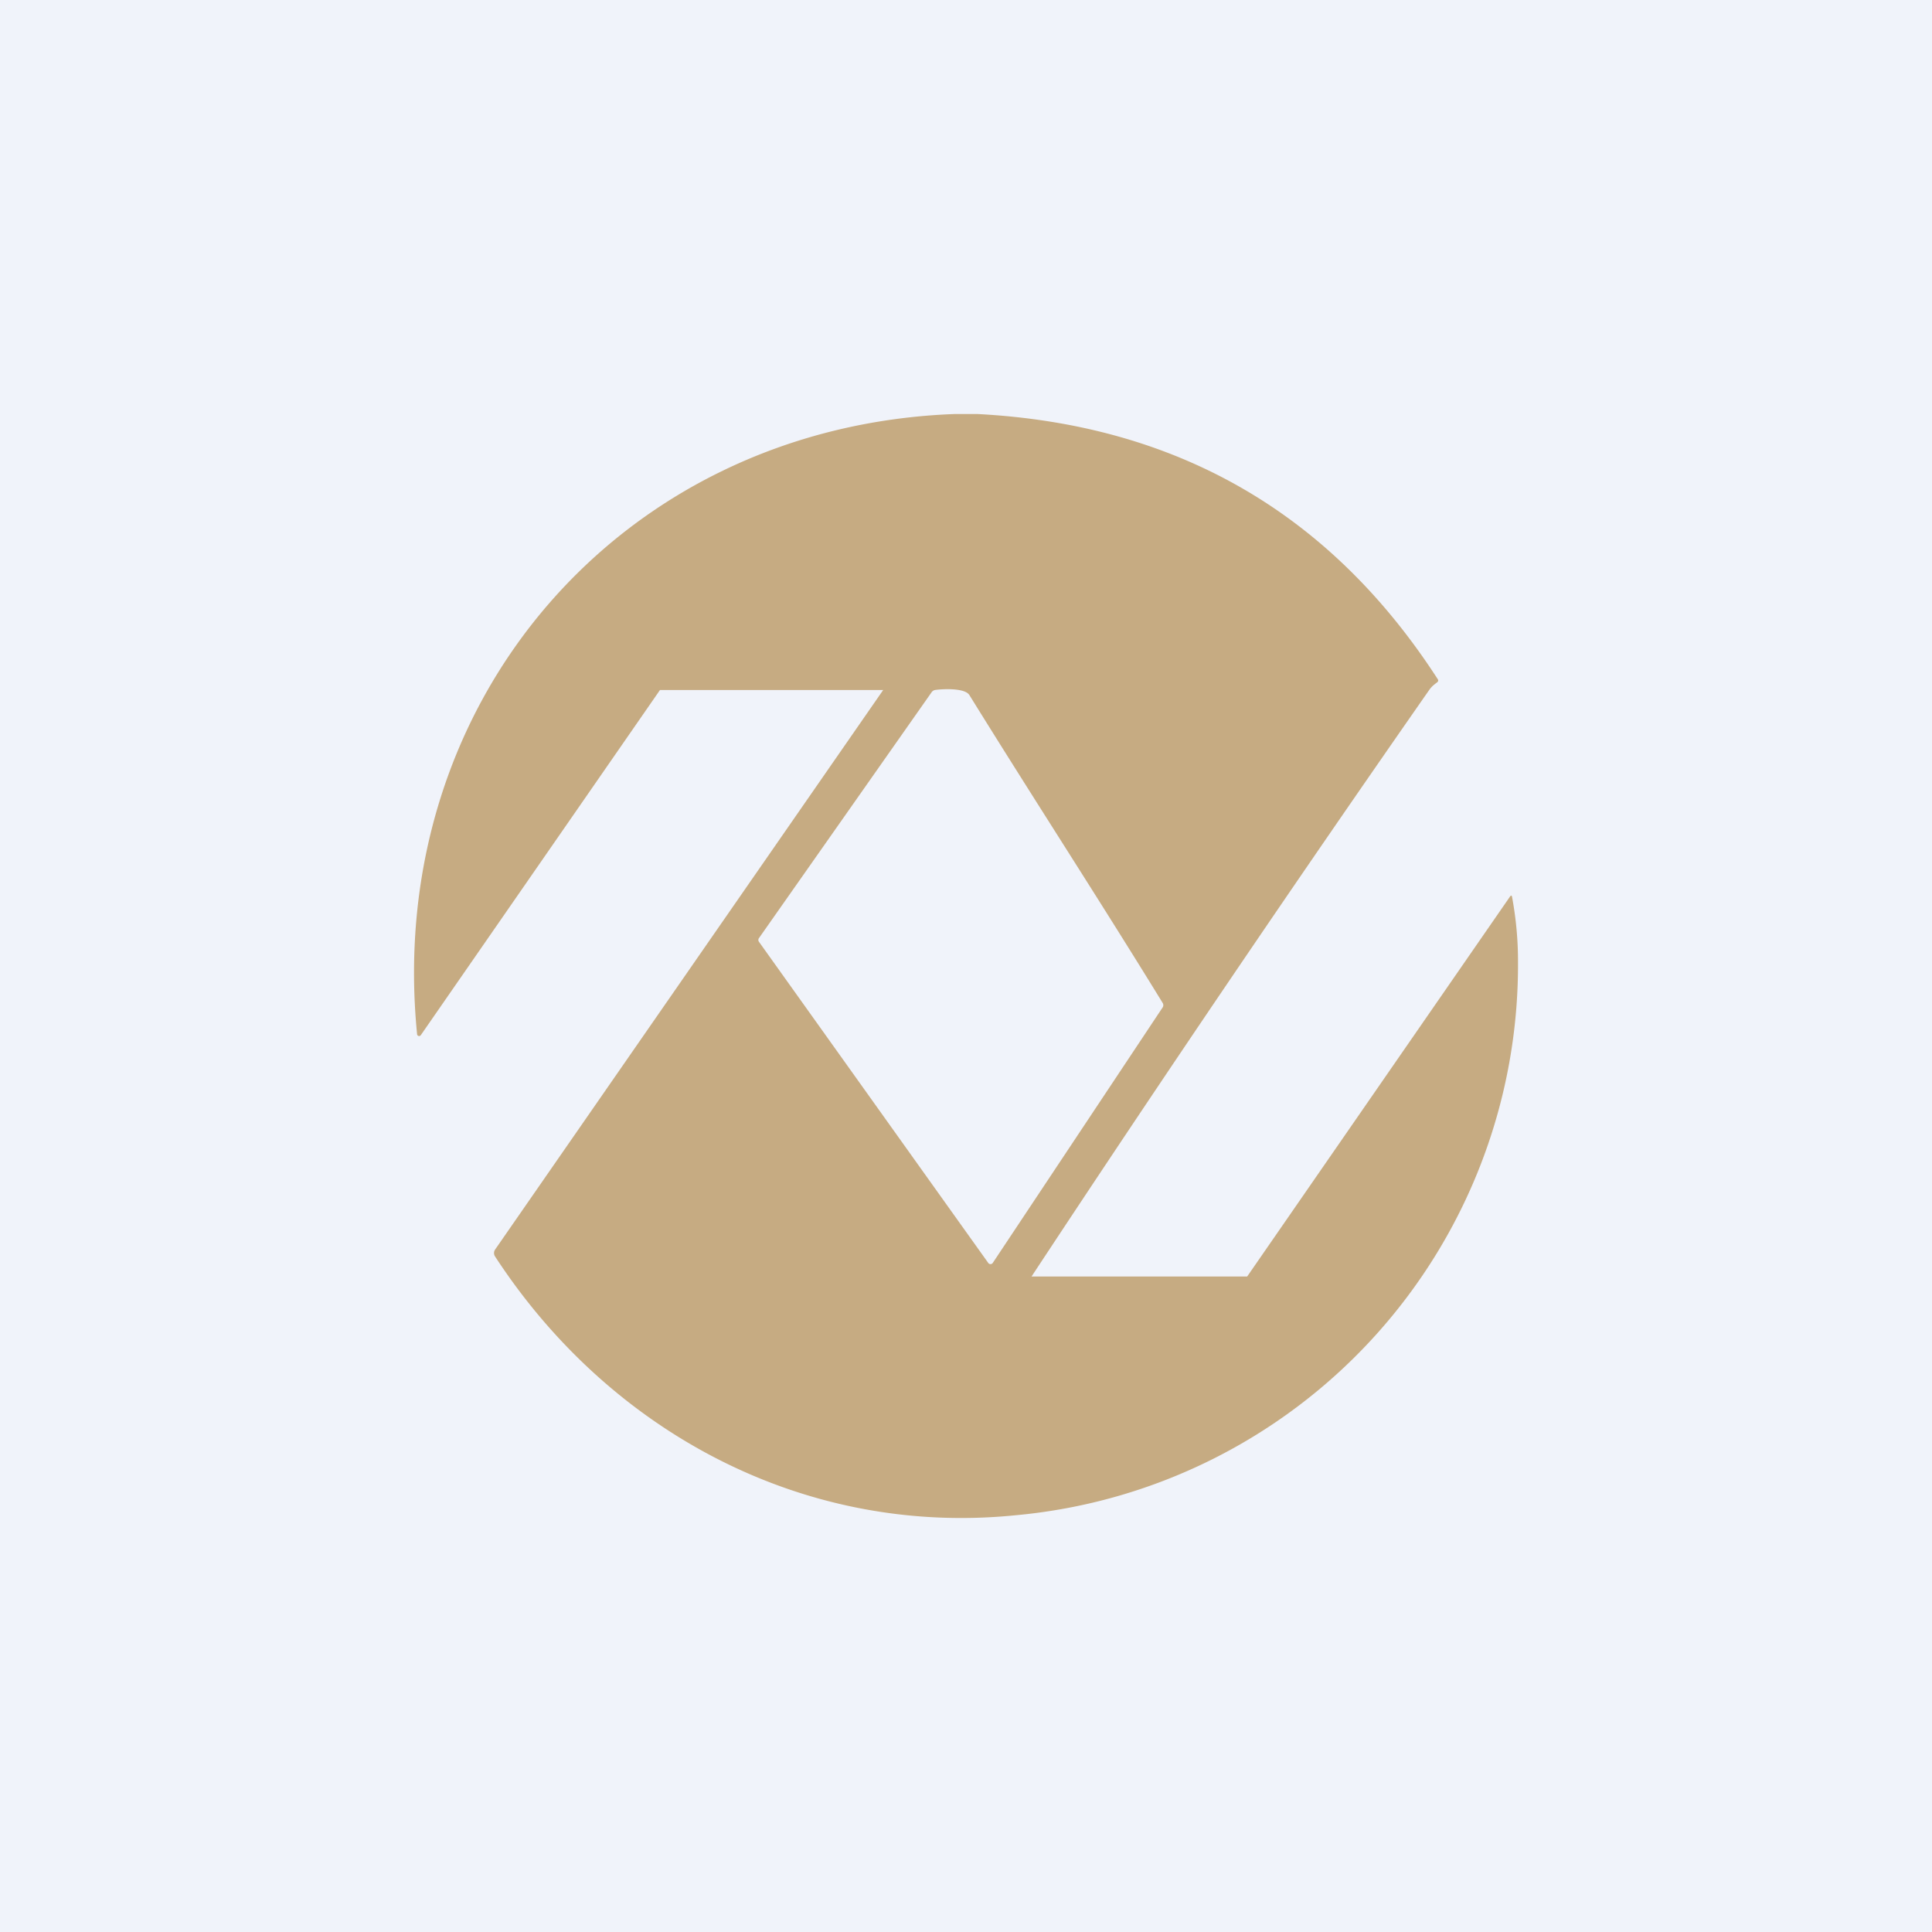
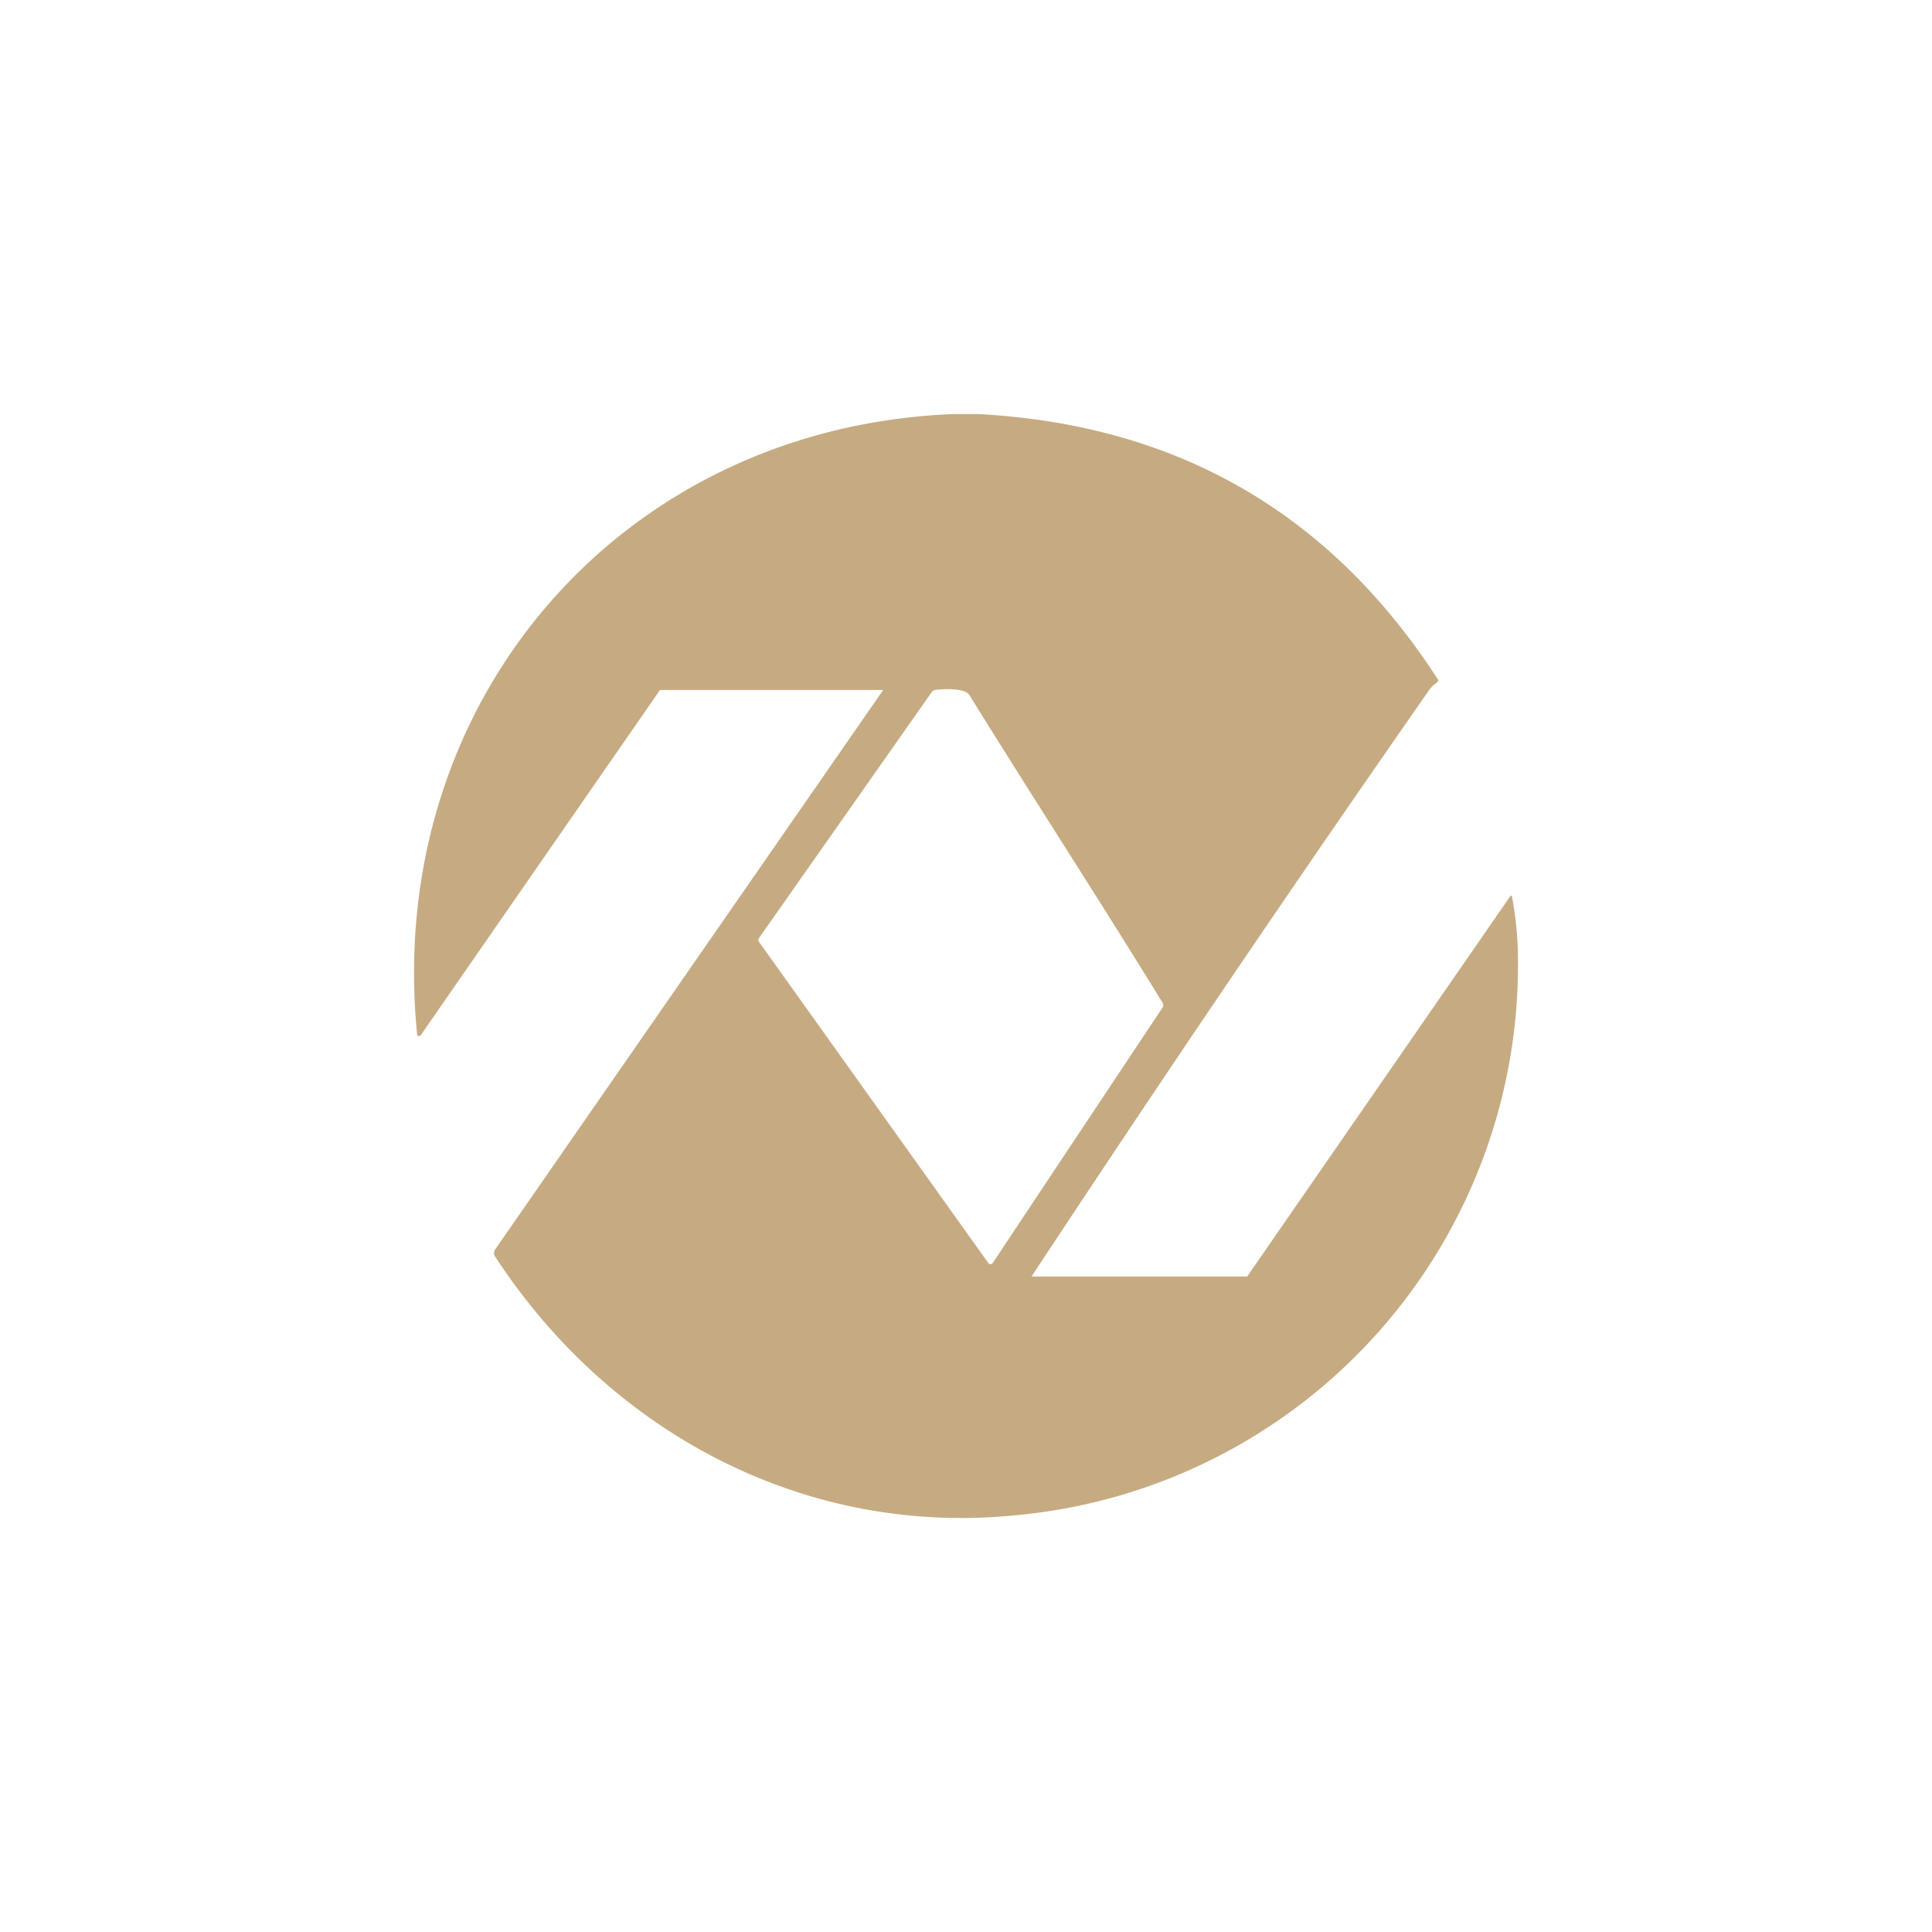
<svg xmlns="http://www.w3.org/2000/svg" width="56" height="56" viewBox="0 0 56 56">
-   <path fill="#F0F3FA" d="M0 0h56v56H0z" />
  <path d="M27.7 12h.62c5.78.3 10.23 2.86 13.35 7.68.03.04.02.08-.03.11-.09.07-.13.1-.2.19A777.46 777.46 0 0 0 29.9 37h6.25l7.61-11c.04-.06.06-.05.07.01.12.65.17 1.27.17 1.84a16.02 16.02 0 0 1-14.56 16.07c-6.13.62-11.77-2.41-15.09-7.5a.18.18 0 0 1 0-.2L25.6 20h-6.47L12.2 30a.06.06 0 0 1-.06.03.06.06 0 0 1-.05-.05c-.96-9.67 5.95-17.63 15.6-17.98Zm.4 8.15c-.13-.22-.8-.18-1-.15a.16.16 0 0 0-.1.07l-5 7.12a.09.09 0 0 0 0 .11l6.64 9.3a.08.08 0 0 0 .14 0l4.92-7.4a.12.12 0 0 0 0-.13c-1.86-3.03-3.73-5.9-5.6-8.92Z" fill="#C6AB82" />
</svg>